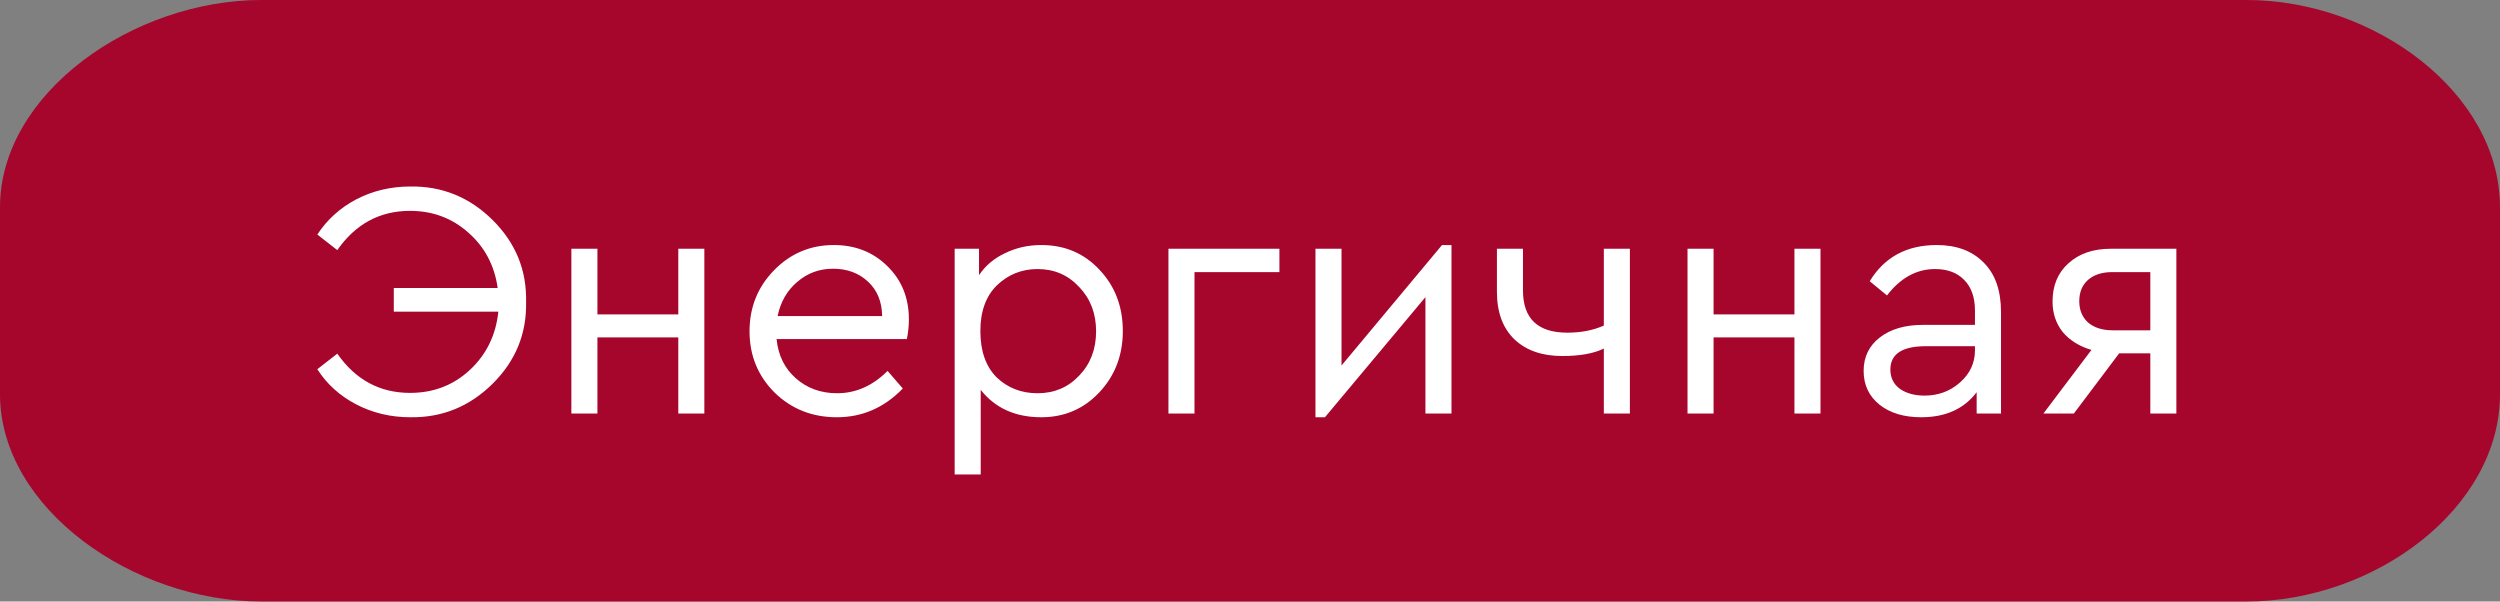
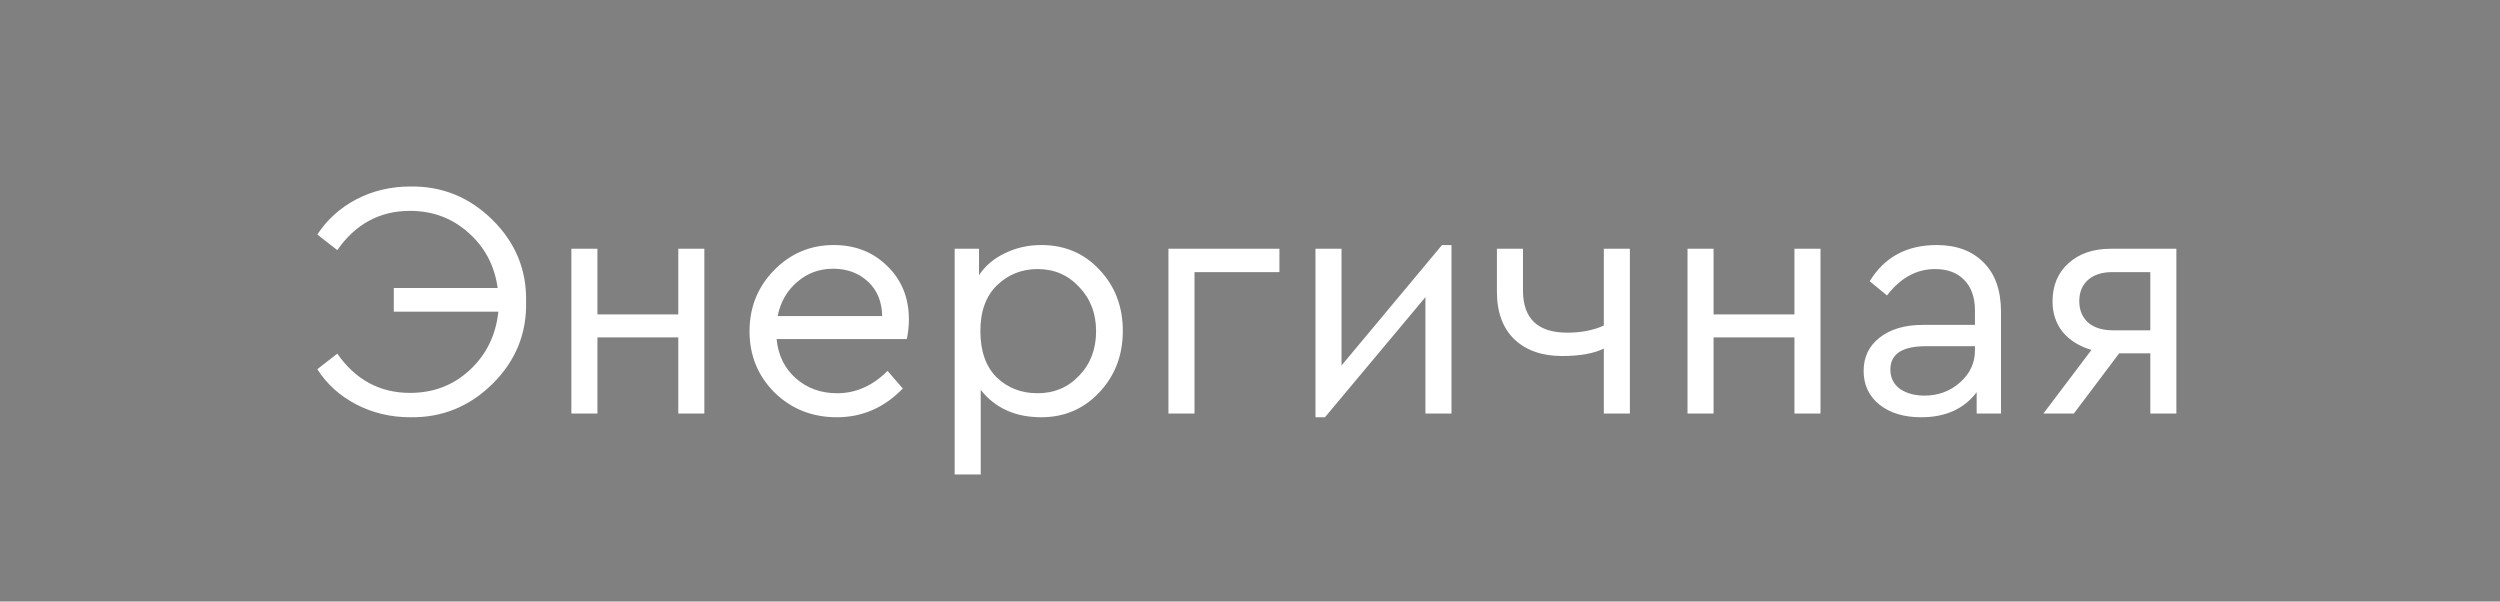
<svg xmlns="http://www.w3.org/2000/svg" width="133" height="32" viewBox="0 0 133 32" fill="none">
  <rect x="0" y="0" width="133" height="32" fill="#808080" stroke="none" />
-   <path d="M119.51 0H13.902C7.1 0 0 4.94 0 11.034V20.965C0 27.06 7.1 32 13.902 32H119.51C126.312 32 133 27.06 133 20.965V11.034C133 4.94 126.312 0 119.51 0Z" fill="#A6052C" />
  <path d="M27.988 16.06C28.024 17.752 27.43 19.204 26.206 20.416C24.982 21.628 23.524 22.222 21.832 22.198C20.788 22.198 19.828 21.97 18.952 21.514C18.076 21.058 17.386 20.434 16.882 19.642L17.944 18.814C18.916 20.206 20.206 20.902 21.814 20.902C23.062 20.902 24.124 20.494 25 19.678C25.876 18.862 26.38 17.83 26.512 16.582H20.95V15.322H26.476C26.308 14.122 25.786 13.138 24.91 12.37C24.046 11.602 23.014 11.218 21.814 11.218C20.206 11.218 18.916 11.914 17.944 13.306L16.882 12.478C17.398 11.686 18.088 11.062 18.952 10.606C19.828 10.15 20.788 9.922 21.832 9.922C23.524 9.898 24.982 10.492 26.206 11.704C27.43 12.916 28.024 14.368 27.988 16.06ZM30.397 22V13.234H31.783V16.726H36.085V13.234H37.471V22H36.085V17.95H31.783V22H30.397ZM48.245 18.04H41.315C41.399 18.904 41.741 19.6 42.341 20.128C42.941 20.656 43.673 20.92 44.537 20.92C45.533 20.92 46.427 20.524 47.219 19.732L48.029 20.668C47.045 21.688 45.875 22.198 44.519 22.198C43.211 22.198 42.107 21.76 41.207 20.884C40.319 19.996 39.875 18.91 39.875 17.626C39.875 16.354 40.307 15.274 41.171 14.386C42.047 13.486 43.109 13.036 44.357 13.036C45.497 13.036 46.445 13.408 47.201 14.152C47.969 14.896 48.353 15.844 48.353 16.996C48.353 17.332 48.317 17.68 48.245 18.04ZM41.369 16.816H46.931C46.919 16.048 46.667 15.436 46.175 14.98C45.683 14.524 45.065 14.296 44.321 14.296C43.589 14.296 42.953 14.53 42.413 14.998C41.873 15.454 41.525 16.06 41.369 16.816ZM58.492 14.35C59.32 15.226 59.734 16.312 59.734 17.608C59.734 18.904 59.314 19.996 58.474 20.884C57.646 21.76 56.62 22.198 55.396 22.198C54.016 22.198 52.942 21.712 52.174 20.74V25.24H50.788V13.234H52.084V14.638C52.42 14.134 52.882 13.744 53.47 13.468C54.058 13.18 54.7 13.036 55.396 13.036C56.644 13.036 57.676 13.474 58.492 14.35ZM57.412 19.984C58.012 19.36 58.312 18.574 58.312 17.626C58.312 16.678 58.012 15.892 57.412 15.268C56.824 14.632 56.086 14.314 55.198 14.314C54.358 14.314 53.638 14.602 53.038 15.178C52.45 15.754 52.156 16.564 52.156 17.608C52.156 18.676 52.444 19.498 53.02 20.074C53.608 20.638 54.334 20.92 55.198 20.92C56.086 20.92 56.824 20.608 57.412 19.984ZM62.161 22V13.234H68.065V14.476H63.547V22H62.161ZM76.715 13.036H77.219V22H75.833V15.808L70.487 22.198H69.983V13.234H71.369V19.444L76.715 13.036ZM85.324 13.234H86.71V22H85.324V18.544C84.784 18.808 84.046 18.94 83.11 18.94C82.042 18.94 81.196 18.646 80.572 18.058C79.948 17.458 79.636 16.612 79.636 15.52V13.234H81.022V15.448C81.022 16.948 81.808 17.698 83.38 17.698C84.112 17.698 84.76 17.572 85.324 17.32V13.234ZM89.776 22V13.234H91.162V16.726H95.464V13.234H96.85V22H95.464V17.95H91.162V22H89.776ZM106.454 16.6V22H105.158V20.866C104.486 21.754 103.502 22.198 102.206 22.198C101.294 22.198 100.556 21.976 99.992 21.532C99.427 21.076 99.145 20.476 99.145 19.732C99.145 18.988 99.433 18.394 100.01 17.95C100.586 17.506 101.348 17.284 102.296 17.284H105.068V16.528C105.068 15.82 104.876 15.274 104.492 14.89C104.12 14.506 103.604 14.314 102.944 14.314C101.96 14.314 101.108 14.782 100.388 15.718L99.469 14.962C100.25 13.678 101.438 13.036 103.034 13.036C104.09 13.036 104.924 13.348 105.536 13.972C106.148 14.584 106.454 15.46 106.454 16.6ZM105.068 18.634V18.418H102.458C101.198 18.418 100.568 18.832 100.568 19.66C100.568 20.092 100.736 20.434 101.072 20.686C101.42 20.926 101.858 21.046 102.386 21.046C103.118 21.046 103.748 20.812 104.276 20.344C104.804 19.876 105.068 19.306 105.068 18.634ZM112.291 13.234H115.783V22H114.397V18.796H112.741L110.329 22H108.709L111.265 18.616C110.617 18.424 110.107 18.106 109.735 17.662C109.375 17.206 109.195 16.666 109.195 16.042C109.195 15.19 109.477 14.512 110.041 14.008C110.605 13.492 111.355 13.234 112.291 13.234ZM114.397 17.572V14.476H112.381C111.829 14.476 111.397 14.614 111.085 14.89C110.773 15.166 110.617 15.544 110.617 16.024C110.617 16.492 110.773 16.87 111.085 17.158C111.409 17.434 111.847 17.572 112.399 17.572H114.397Z" fill="white" />
</svg>